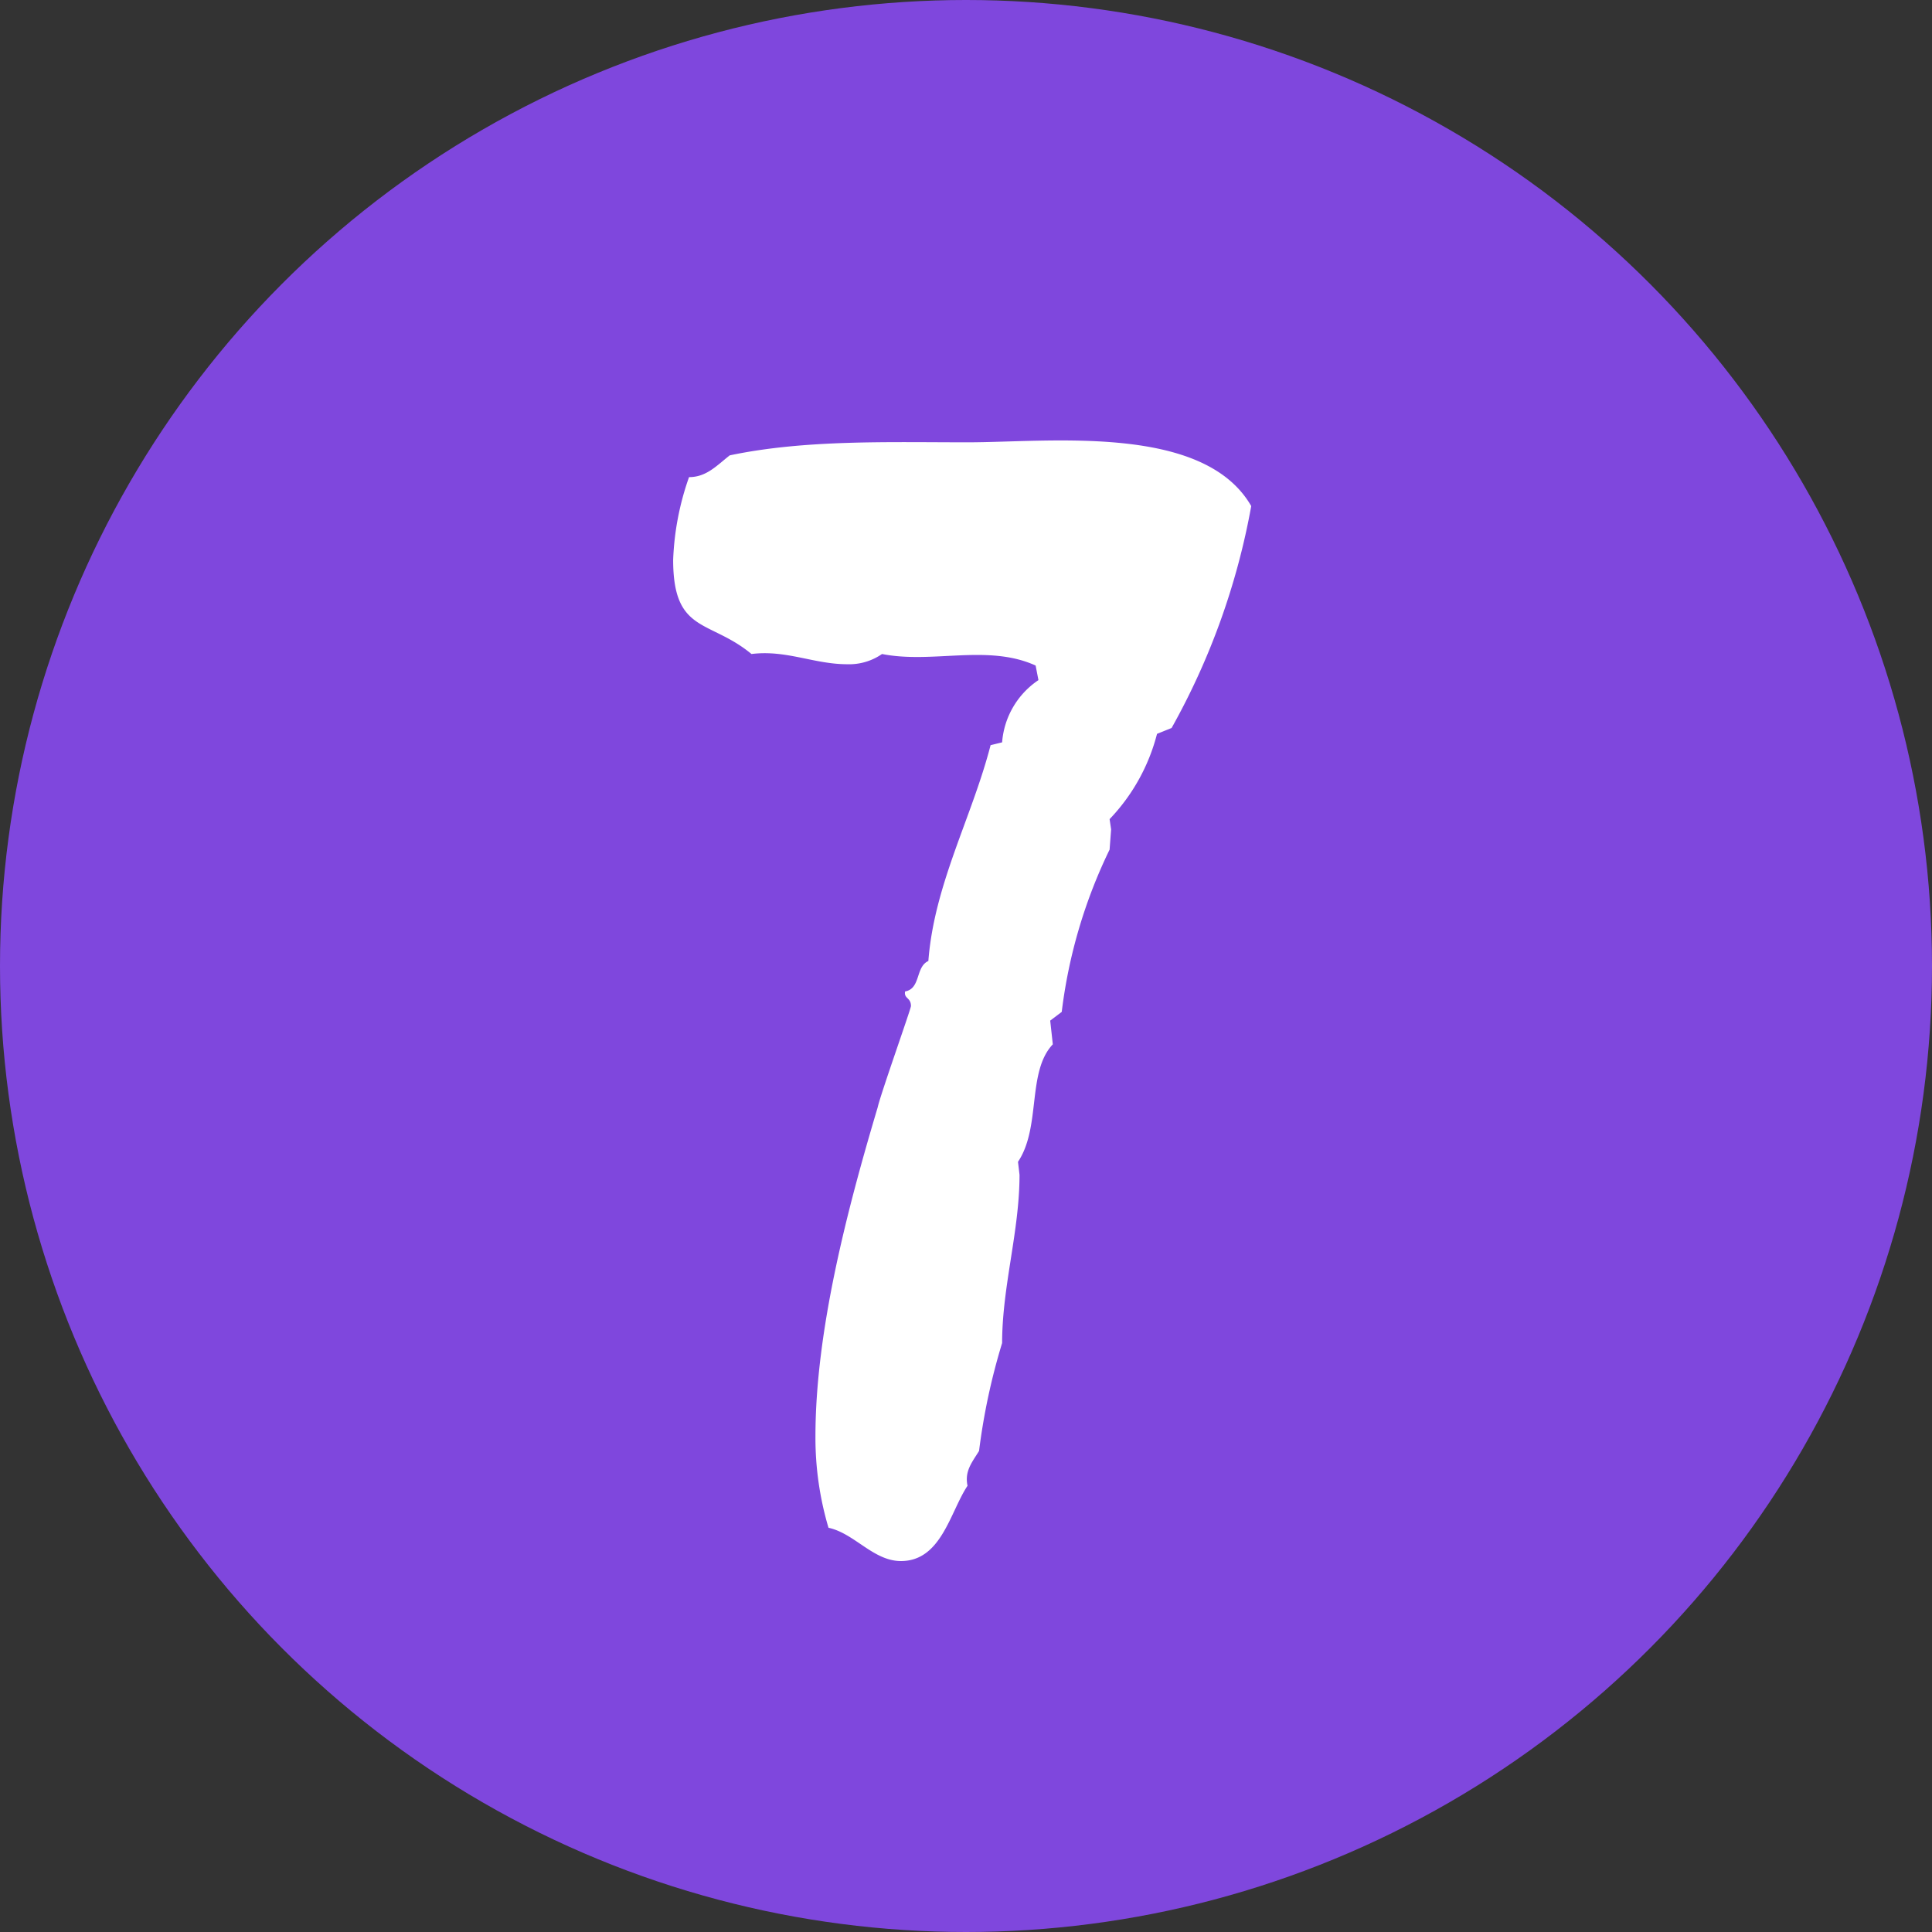
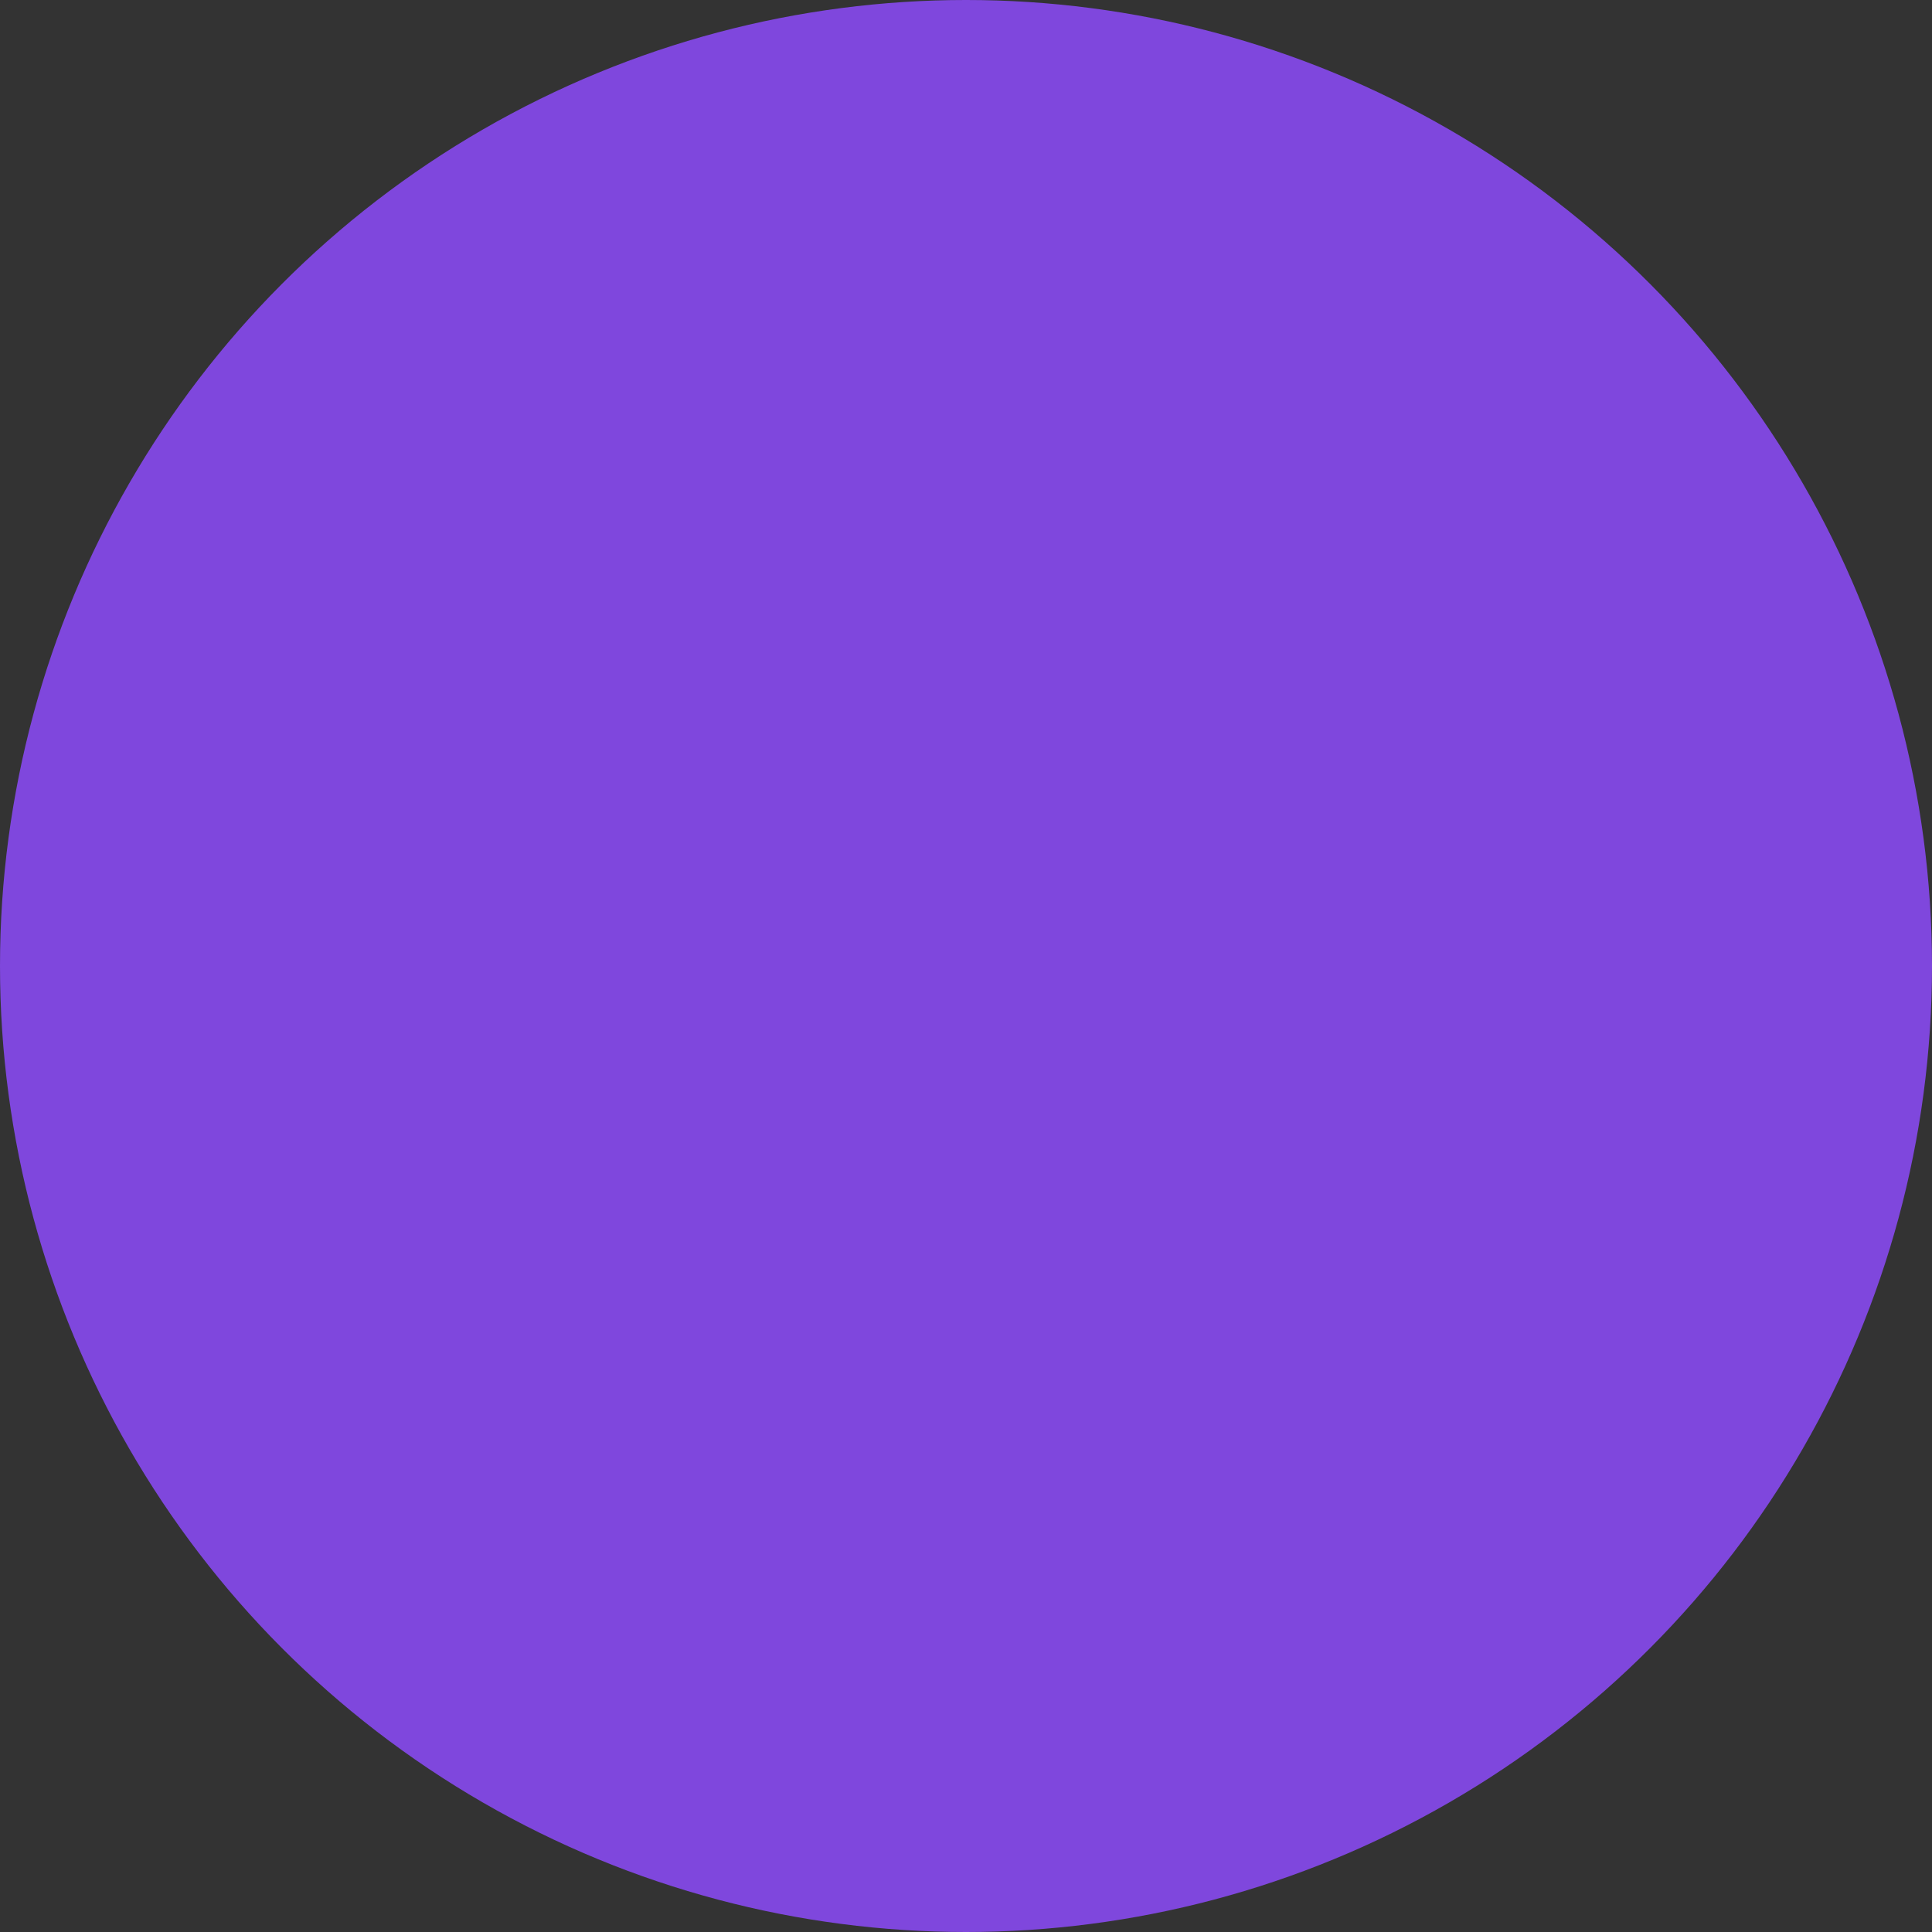
<svg xmlns="http://www.w3.org/2000/svg" viewBox="0 0 88.8 88.8">
  <rect x="0" y="0" width="88.8" height="88.8" fill="#333333" stroke="none" />
  <defs>
    <style>.cls-1{fill:#7f47dd;}.cls-2{fill:#fff;}</style>
  </defs>
  <title>k_point7</title>
  <g id="レイヤー_2" data-name="レイヤー 2">
    <g id="光明池_アイコン_185_" data-name="光明池_アイコン_185%">
      <circle class="cls-1" cx="44.4" cy="44.4" r="44.4" />
-       <path class="cls-2" d="M53.85,33.46l-.67.27A8.85,8.85,0,0,1,51,37.65l.07.47-.07.93a23.58,23.58,0,0,0-2.2,7.46l-.53.4L48.39,48c-1.2,1.27-.53,3.8-1.6,5.4l.07.6c0,2.6-.8,5.13-.8,7.73A29.39,29.39,0,0,0,45,66.69c-.33.53-.67.93-.53,1.6-.8,1.2-1.2,3.46-3.06,3.46-1.27,0-2.13-1.27-3.33-1.53a14.53,14.53,0,0,1-.6-4.2c0-4.86,1.47-10.46,2.86-15.12.13-.6,1.53-4.53,1.53-4.66,0-.4-.33-.33-.27-.67.73-.13.47-1.13,1.07-1.4.27-3.53,2-6.59,2.86-9.92l.53-.13a3.79,3.79,0,0,1,1.67-2.86l-.13-.67c-2.2-1-4.73-.07-7.06-.53a2.65,2.65,0,0,1-1.6.47c-1.53,0-2.8-.67-4.4-.47-1.93-1.6-3.6-.93-3.6-4.33a12.78,12.78,0,0,1,.73-3.8c.8,0,1.27-.53,1.87-1,3.46-.73,7.33-.6,10.92-.6,3.8,0,10.86-.87,13.05,2.93A32.78,32.78,0,0,1,53.85,33.46Z" />
    </g>
  </g>
</svg>